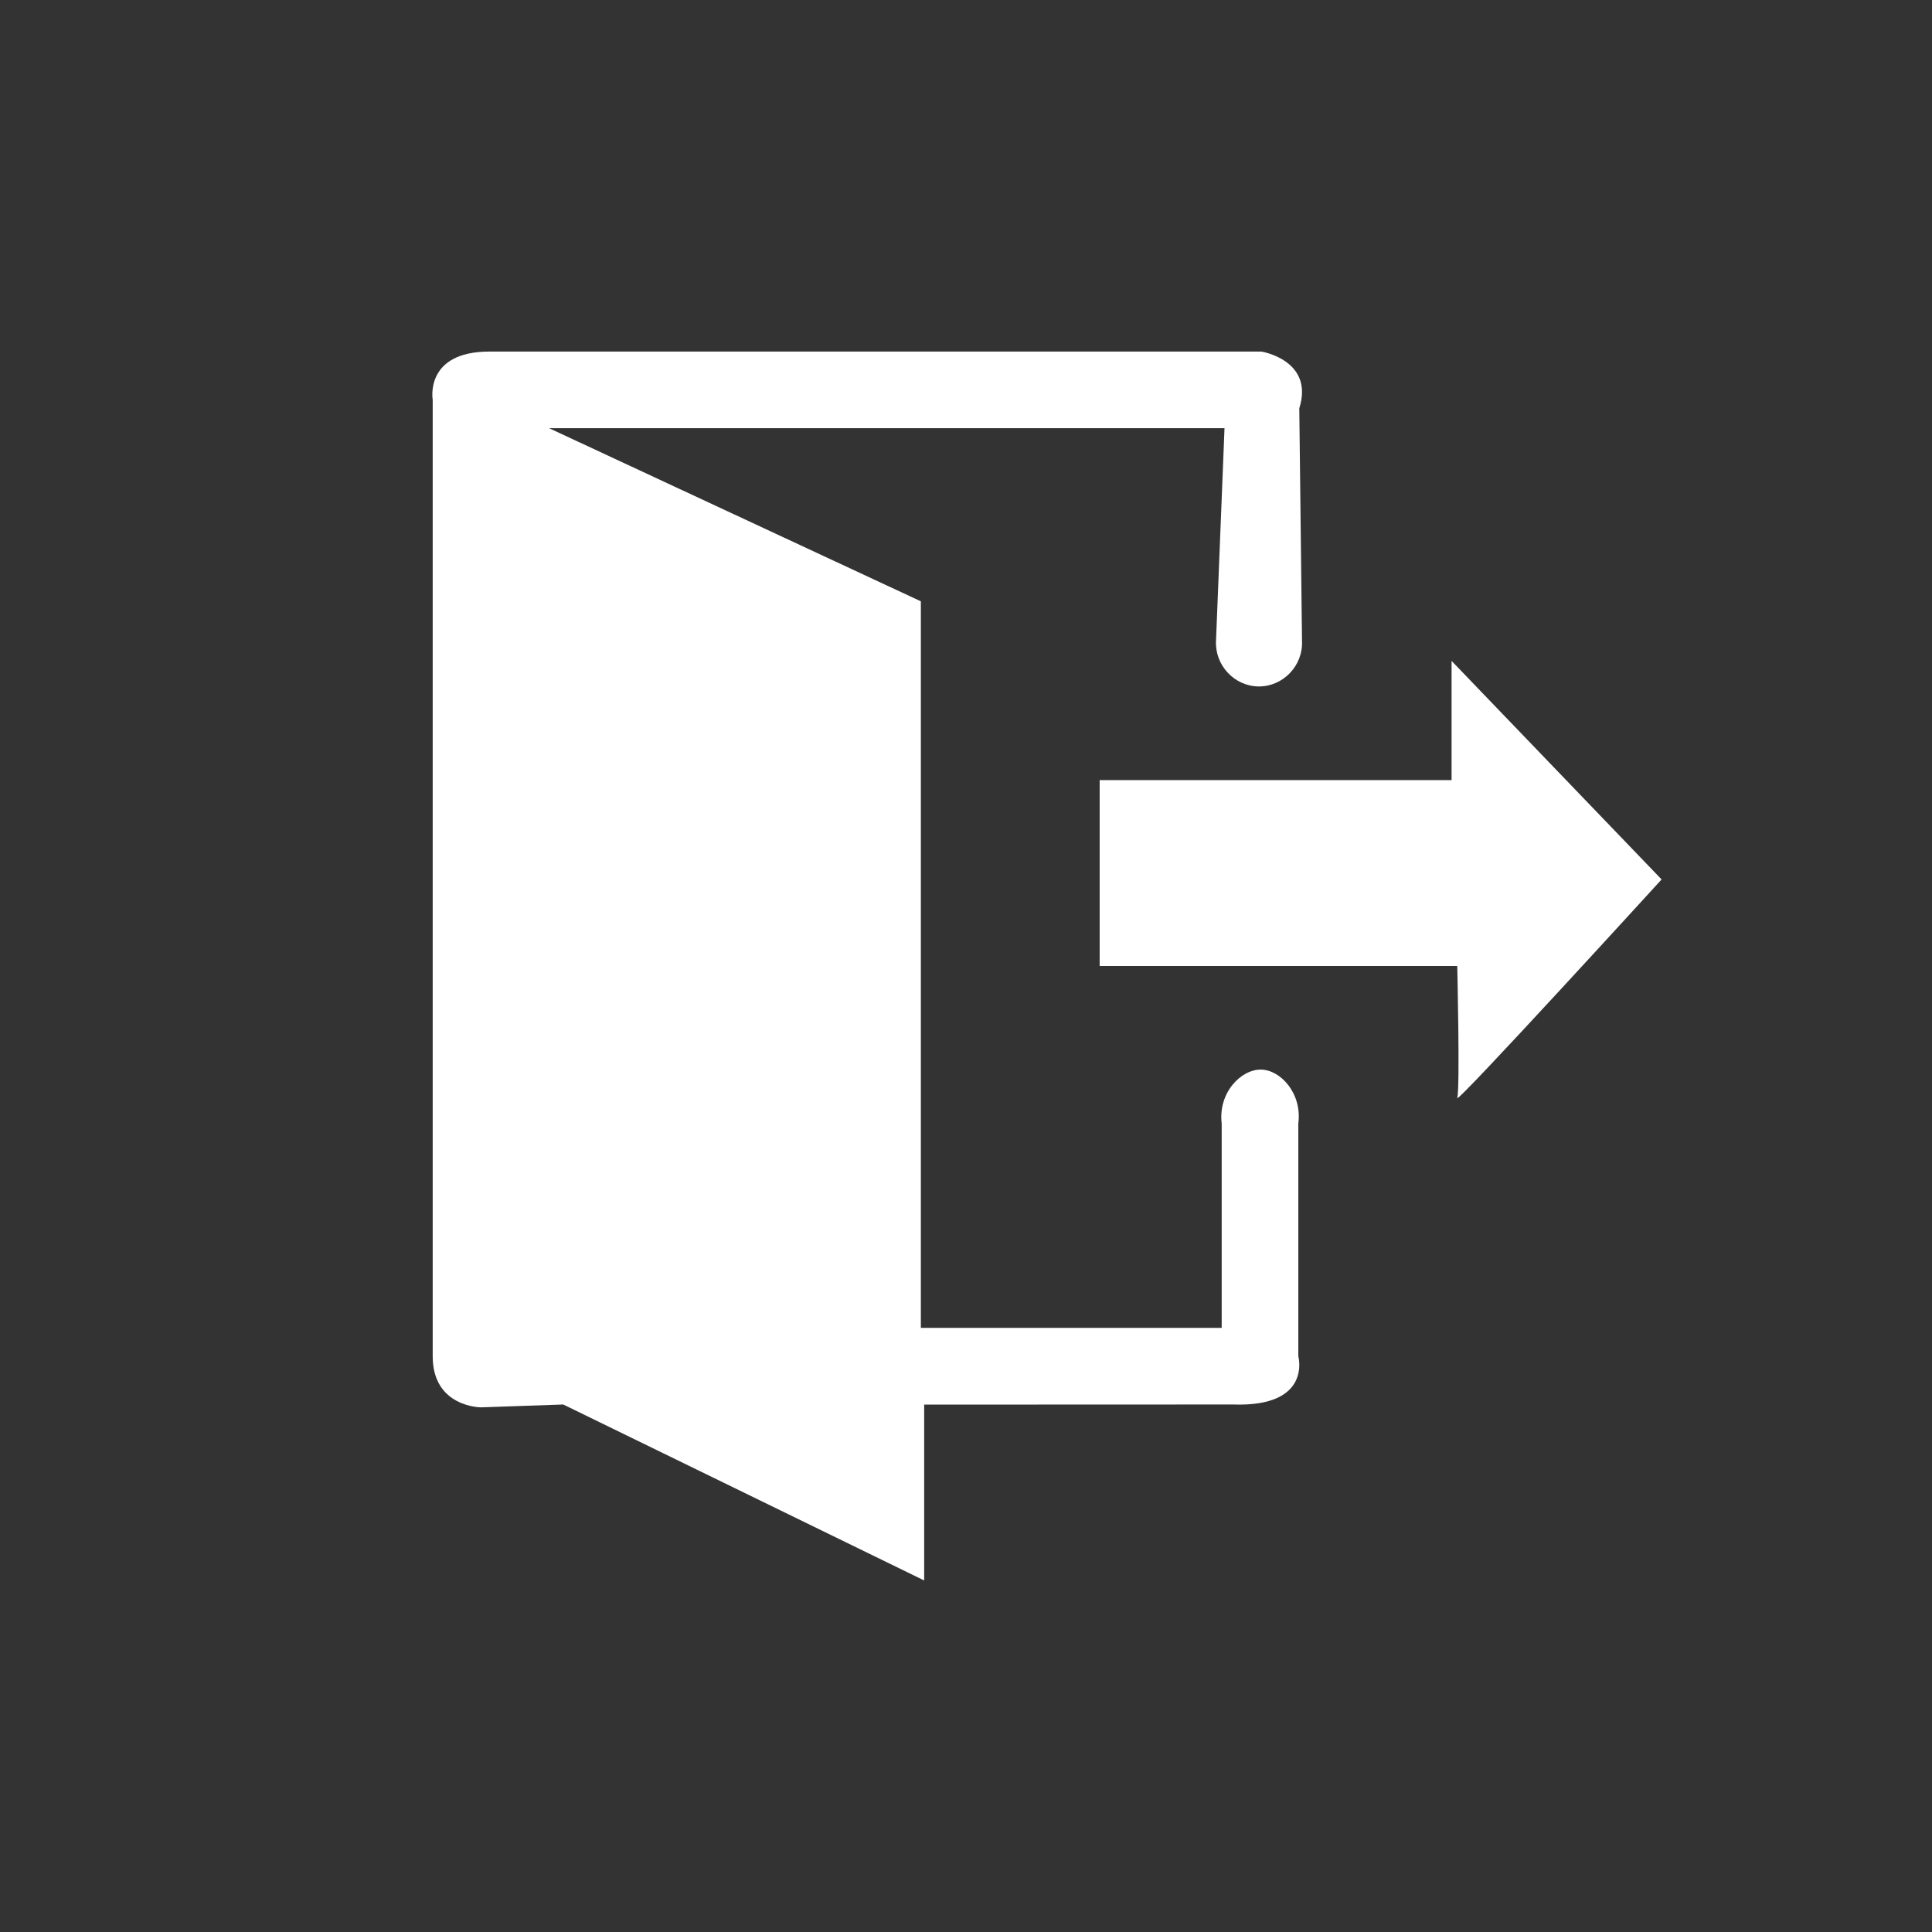
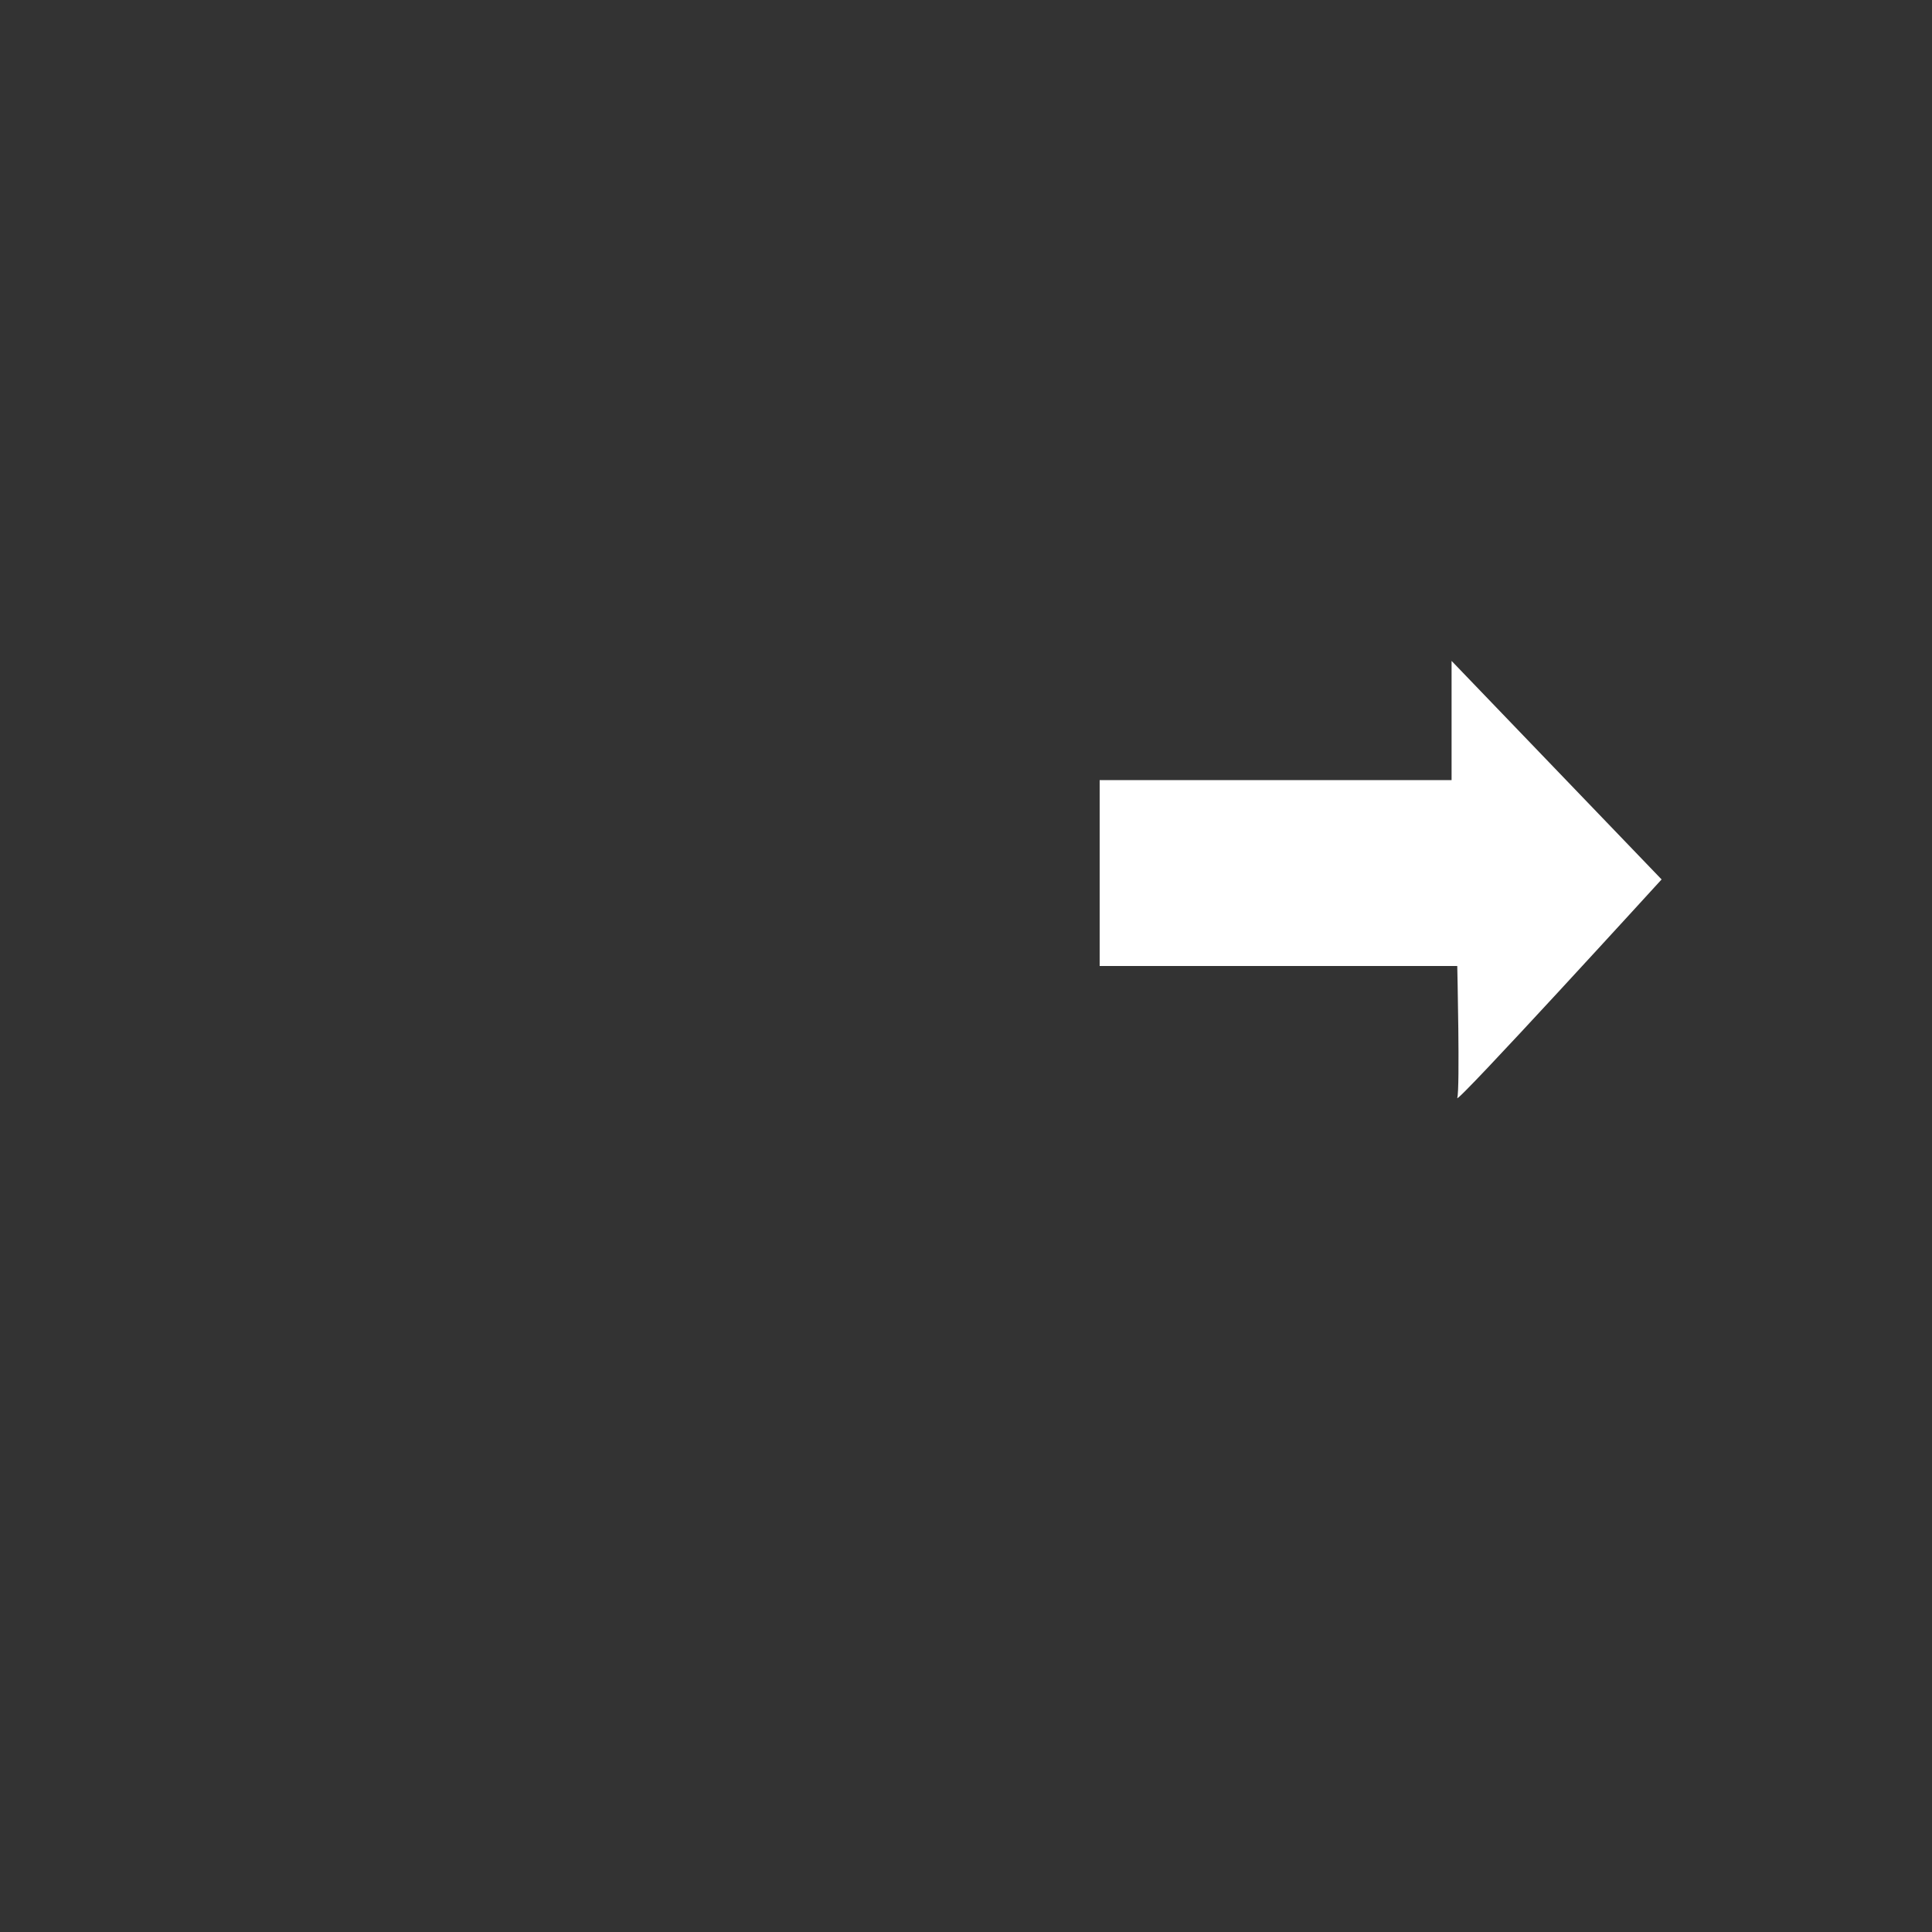
<svg xmlns="http://www.w3.org/2000/svg" id="Layer_5" width="2000" height="2000" viewBox="0 0 2000 2000">
  <rect x="0" y="0" width="2000" height="2000" fill="#333333" stroke="none" />
  <defs>
    <style>.cls-1{fill:#fff;}</style>
  </defs>
-   <path class="cls-1" d="M568.4,443.26l384.87,179.22v752.12h311.42v-211.53c-3.87-32.25,20.45-56.45,41.13-55.82,20.07,.61,42.27,24.78,38.19,55.82v240.91s14.69,52.88-67.57,49.95l-319.73,.12v182.04l-373.63-182.15-85.2,2.94s-49.95,0-49.95-52.88V413.88s-8.81-49.95,58.76-49.95h799.12s54.92,8.81,39.21,58.76l2.82,240.91c1.16,25.7-19.8,47.26-44.97,47.01-24.84-.25-45.22-21.65-44.07-47.01l8.81-220.35H568.4Z" />
  <path class="cls-1" d="M1138.36,807.56h364.31v-123.39l217.41,226.22s-214.47,235.04-211.53,226.22c2.94-8.81,0-136.61,0-136.61h-370.18v-192.44Z" />
</svg>